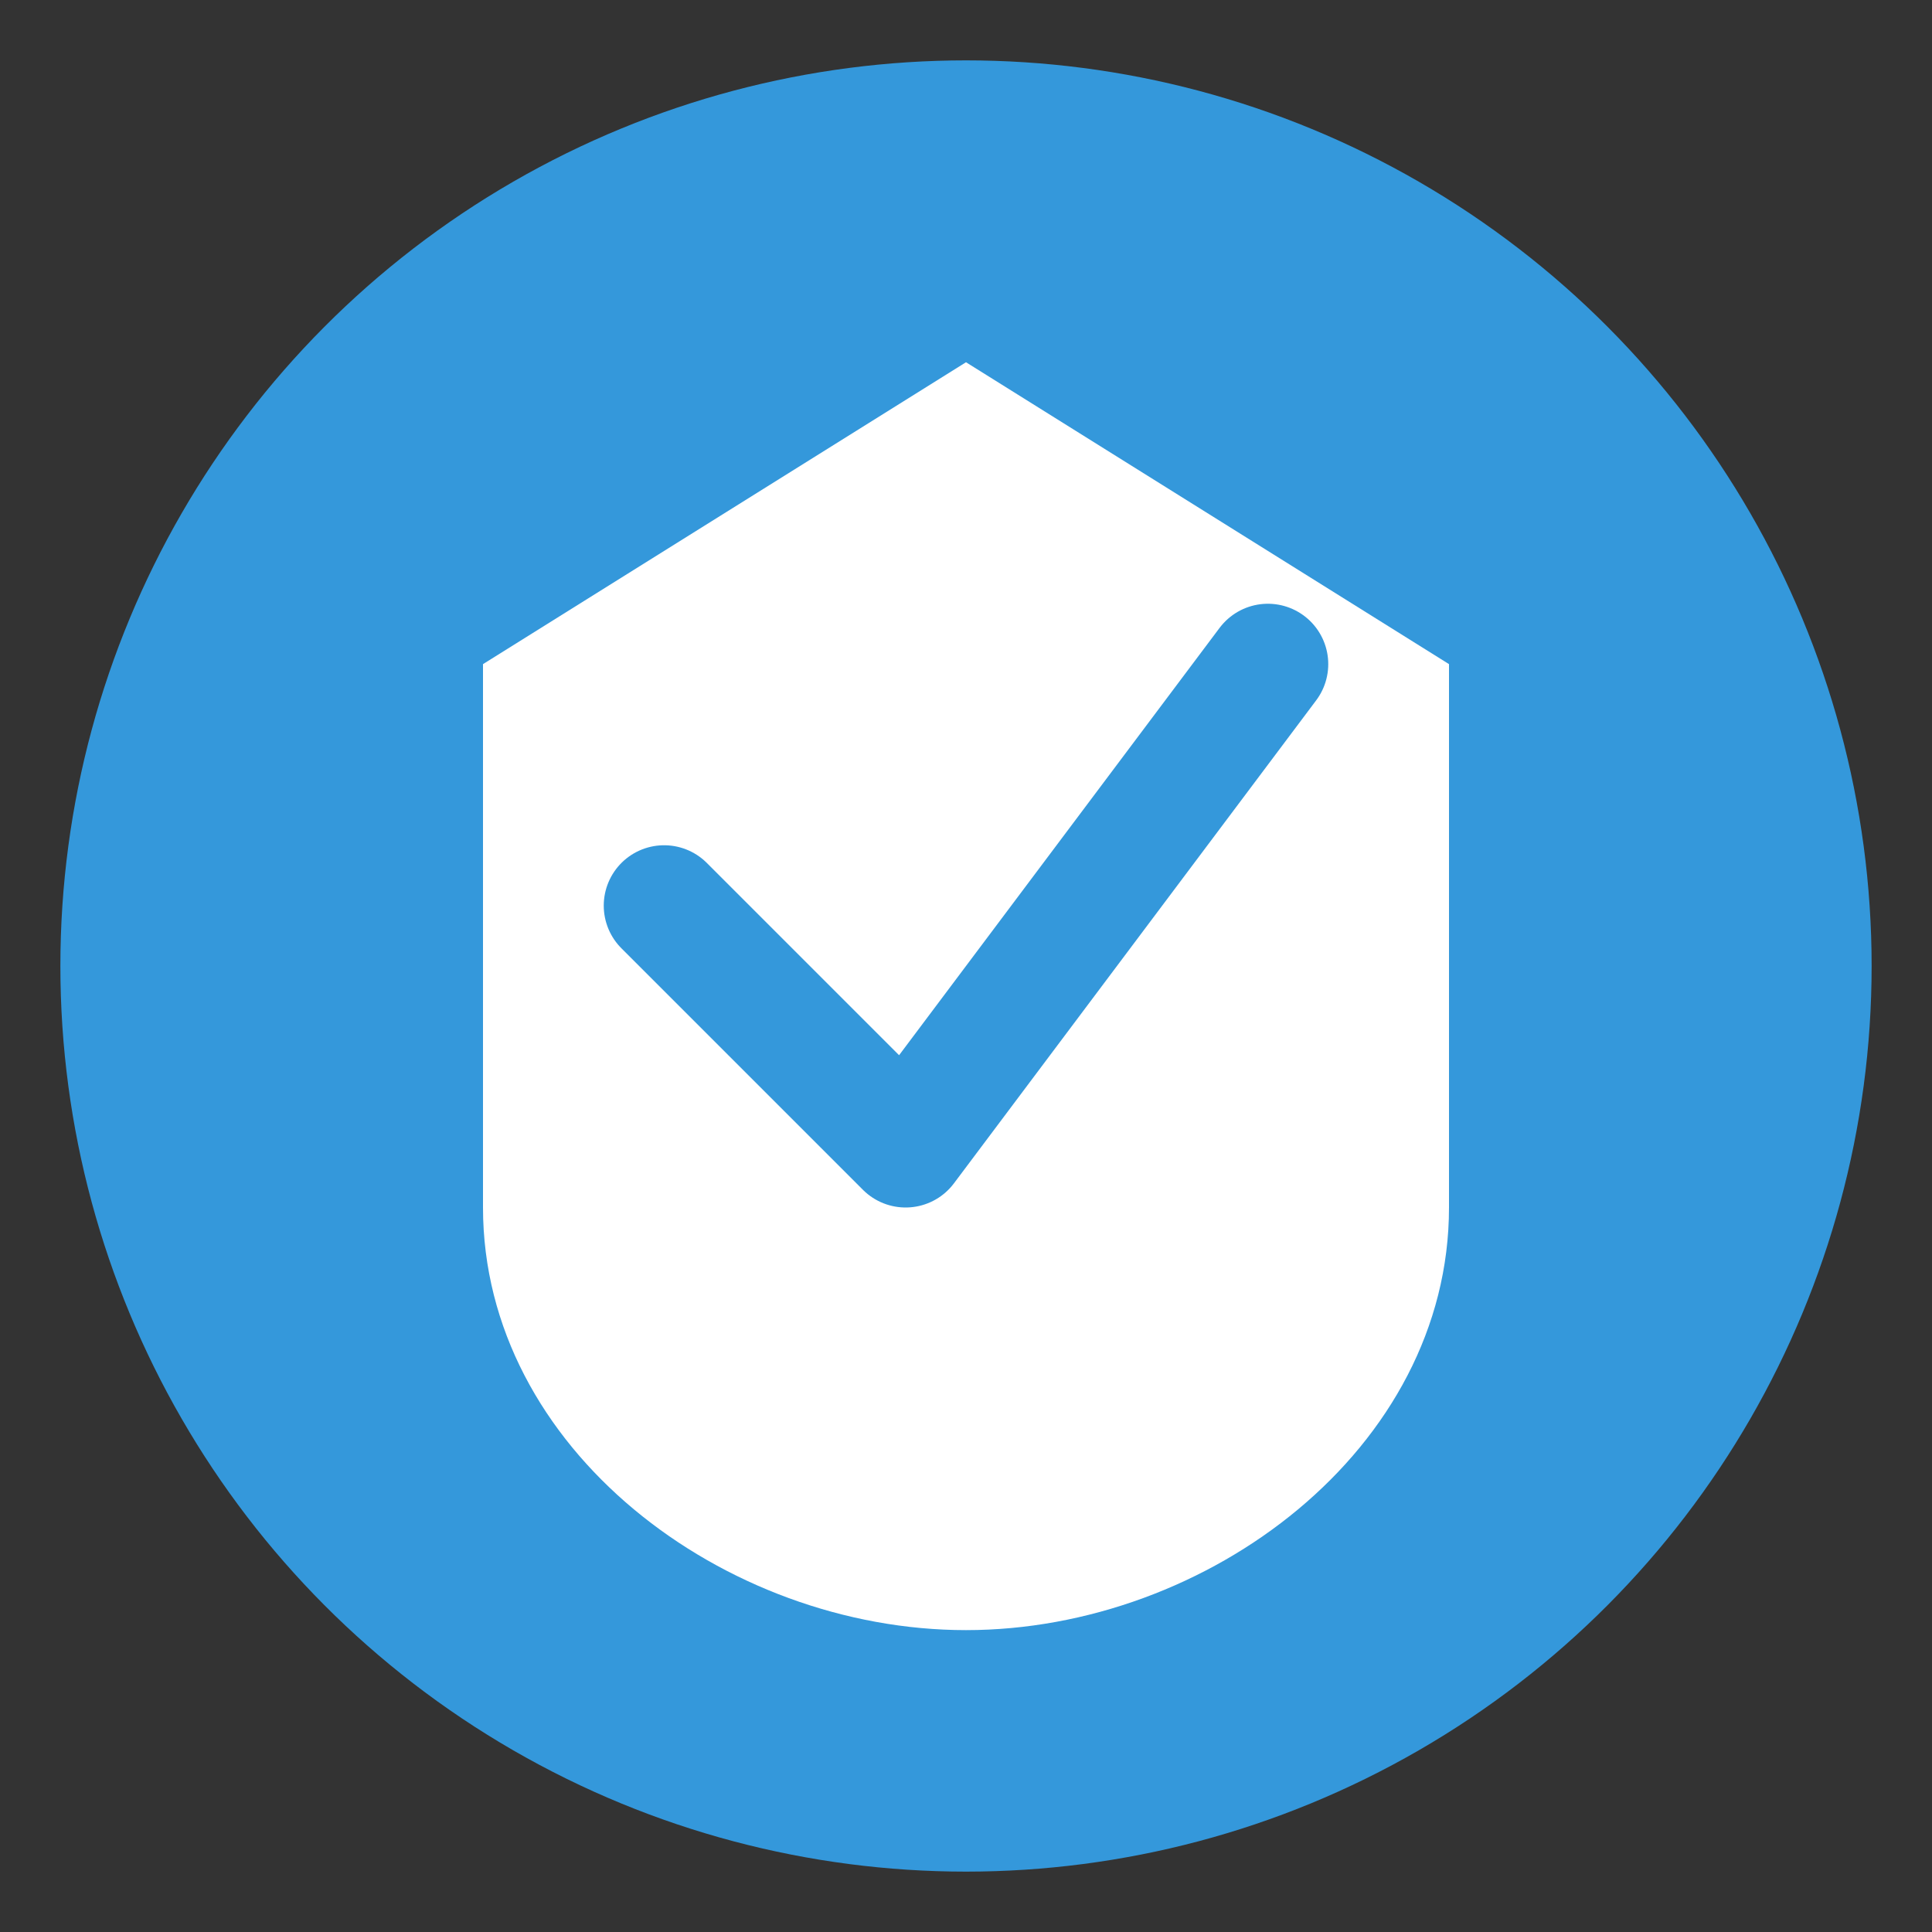
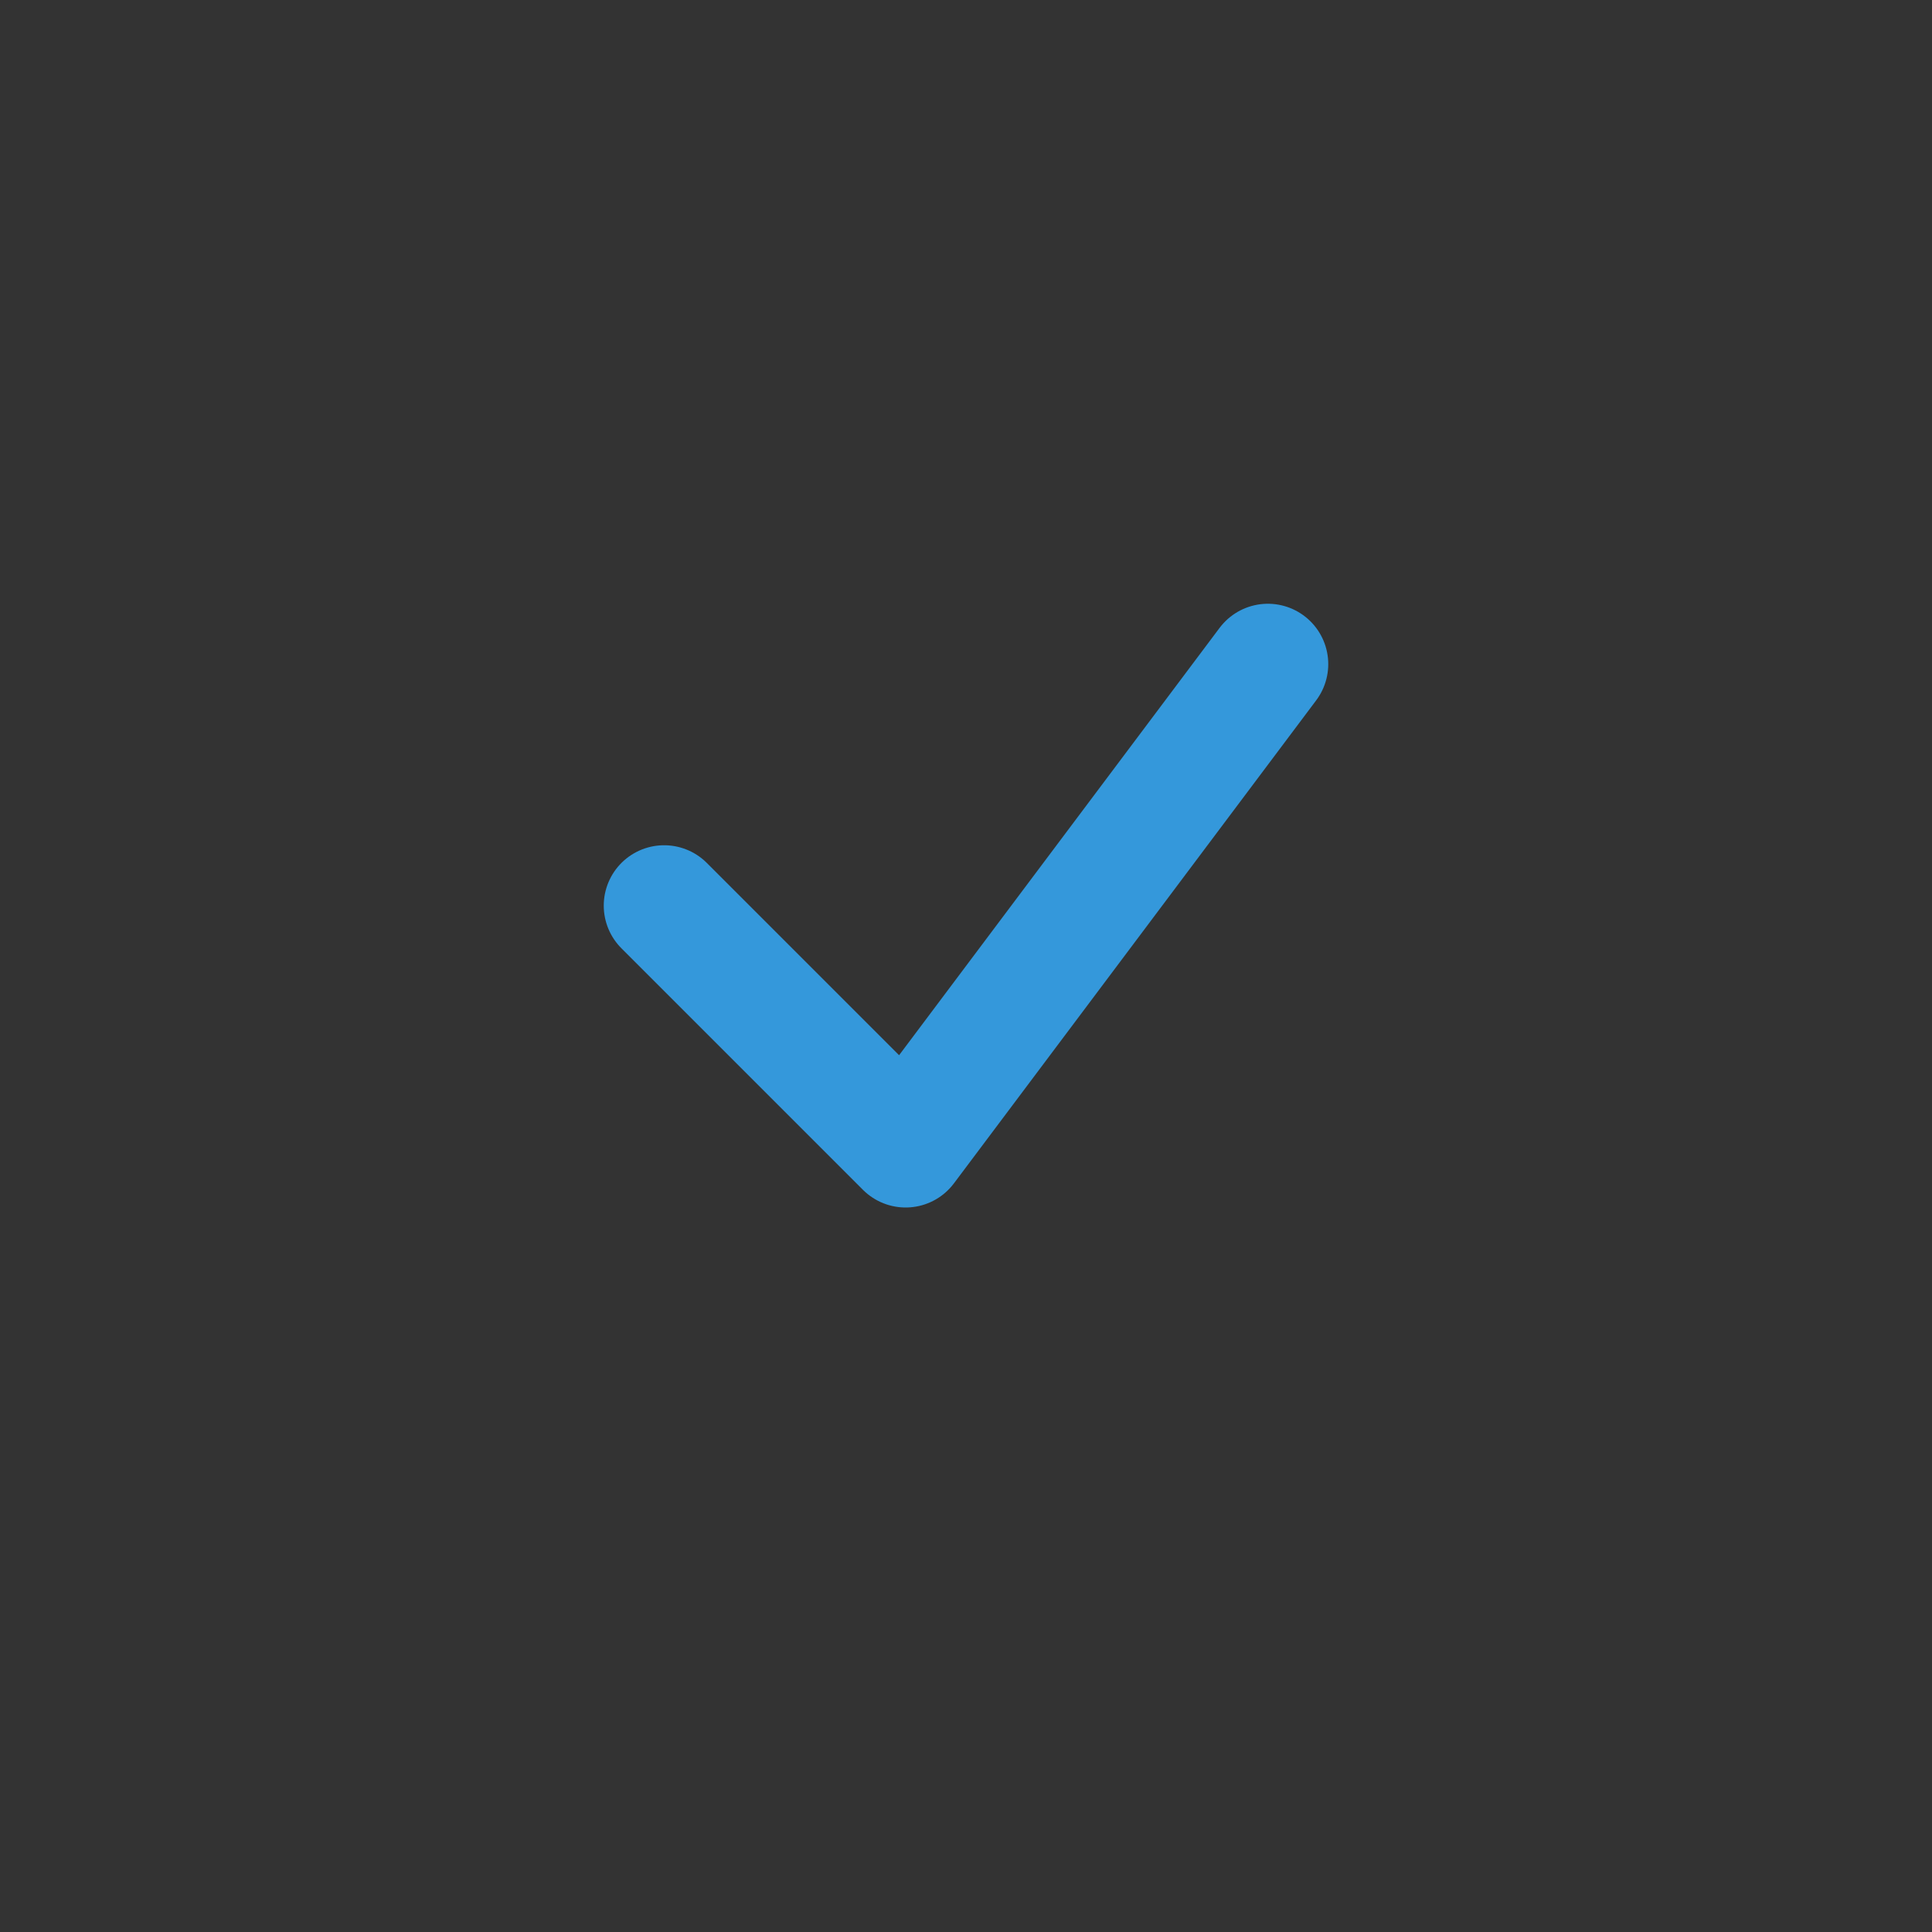
<svg xmlns="http://www.w3.org/2000/svg" width="32" height="32" viewBox="0 0 32 32" fill="none">
  <rect x="0" y="0" width="32" height="32" fill="#333333" stroke="none" />
-   <circle cx="16" cy="16" r="15" fill="#3498db" />
-   <path d="M8 11 L16 6 L24 11 L24 20 C24 24 20 27 16 27 C12 27 8 24 8 20 Z" fill="white" />
  <path d="M11 15 L15 19 L21 11" stroke="#3498db" stroke-width="2" stroke-linecap="round" stroke-linejoin="round" />
</svg>